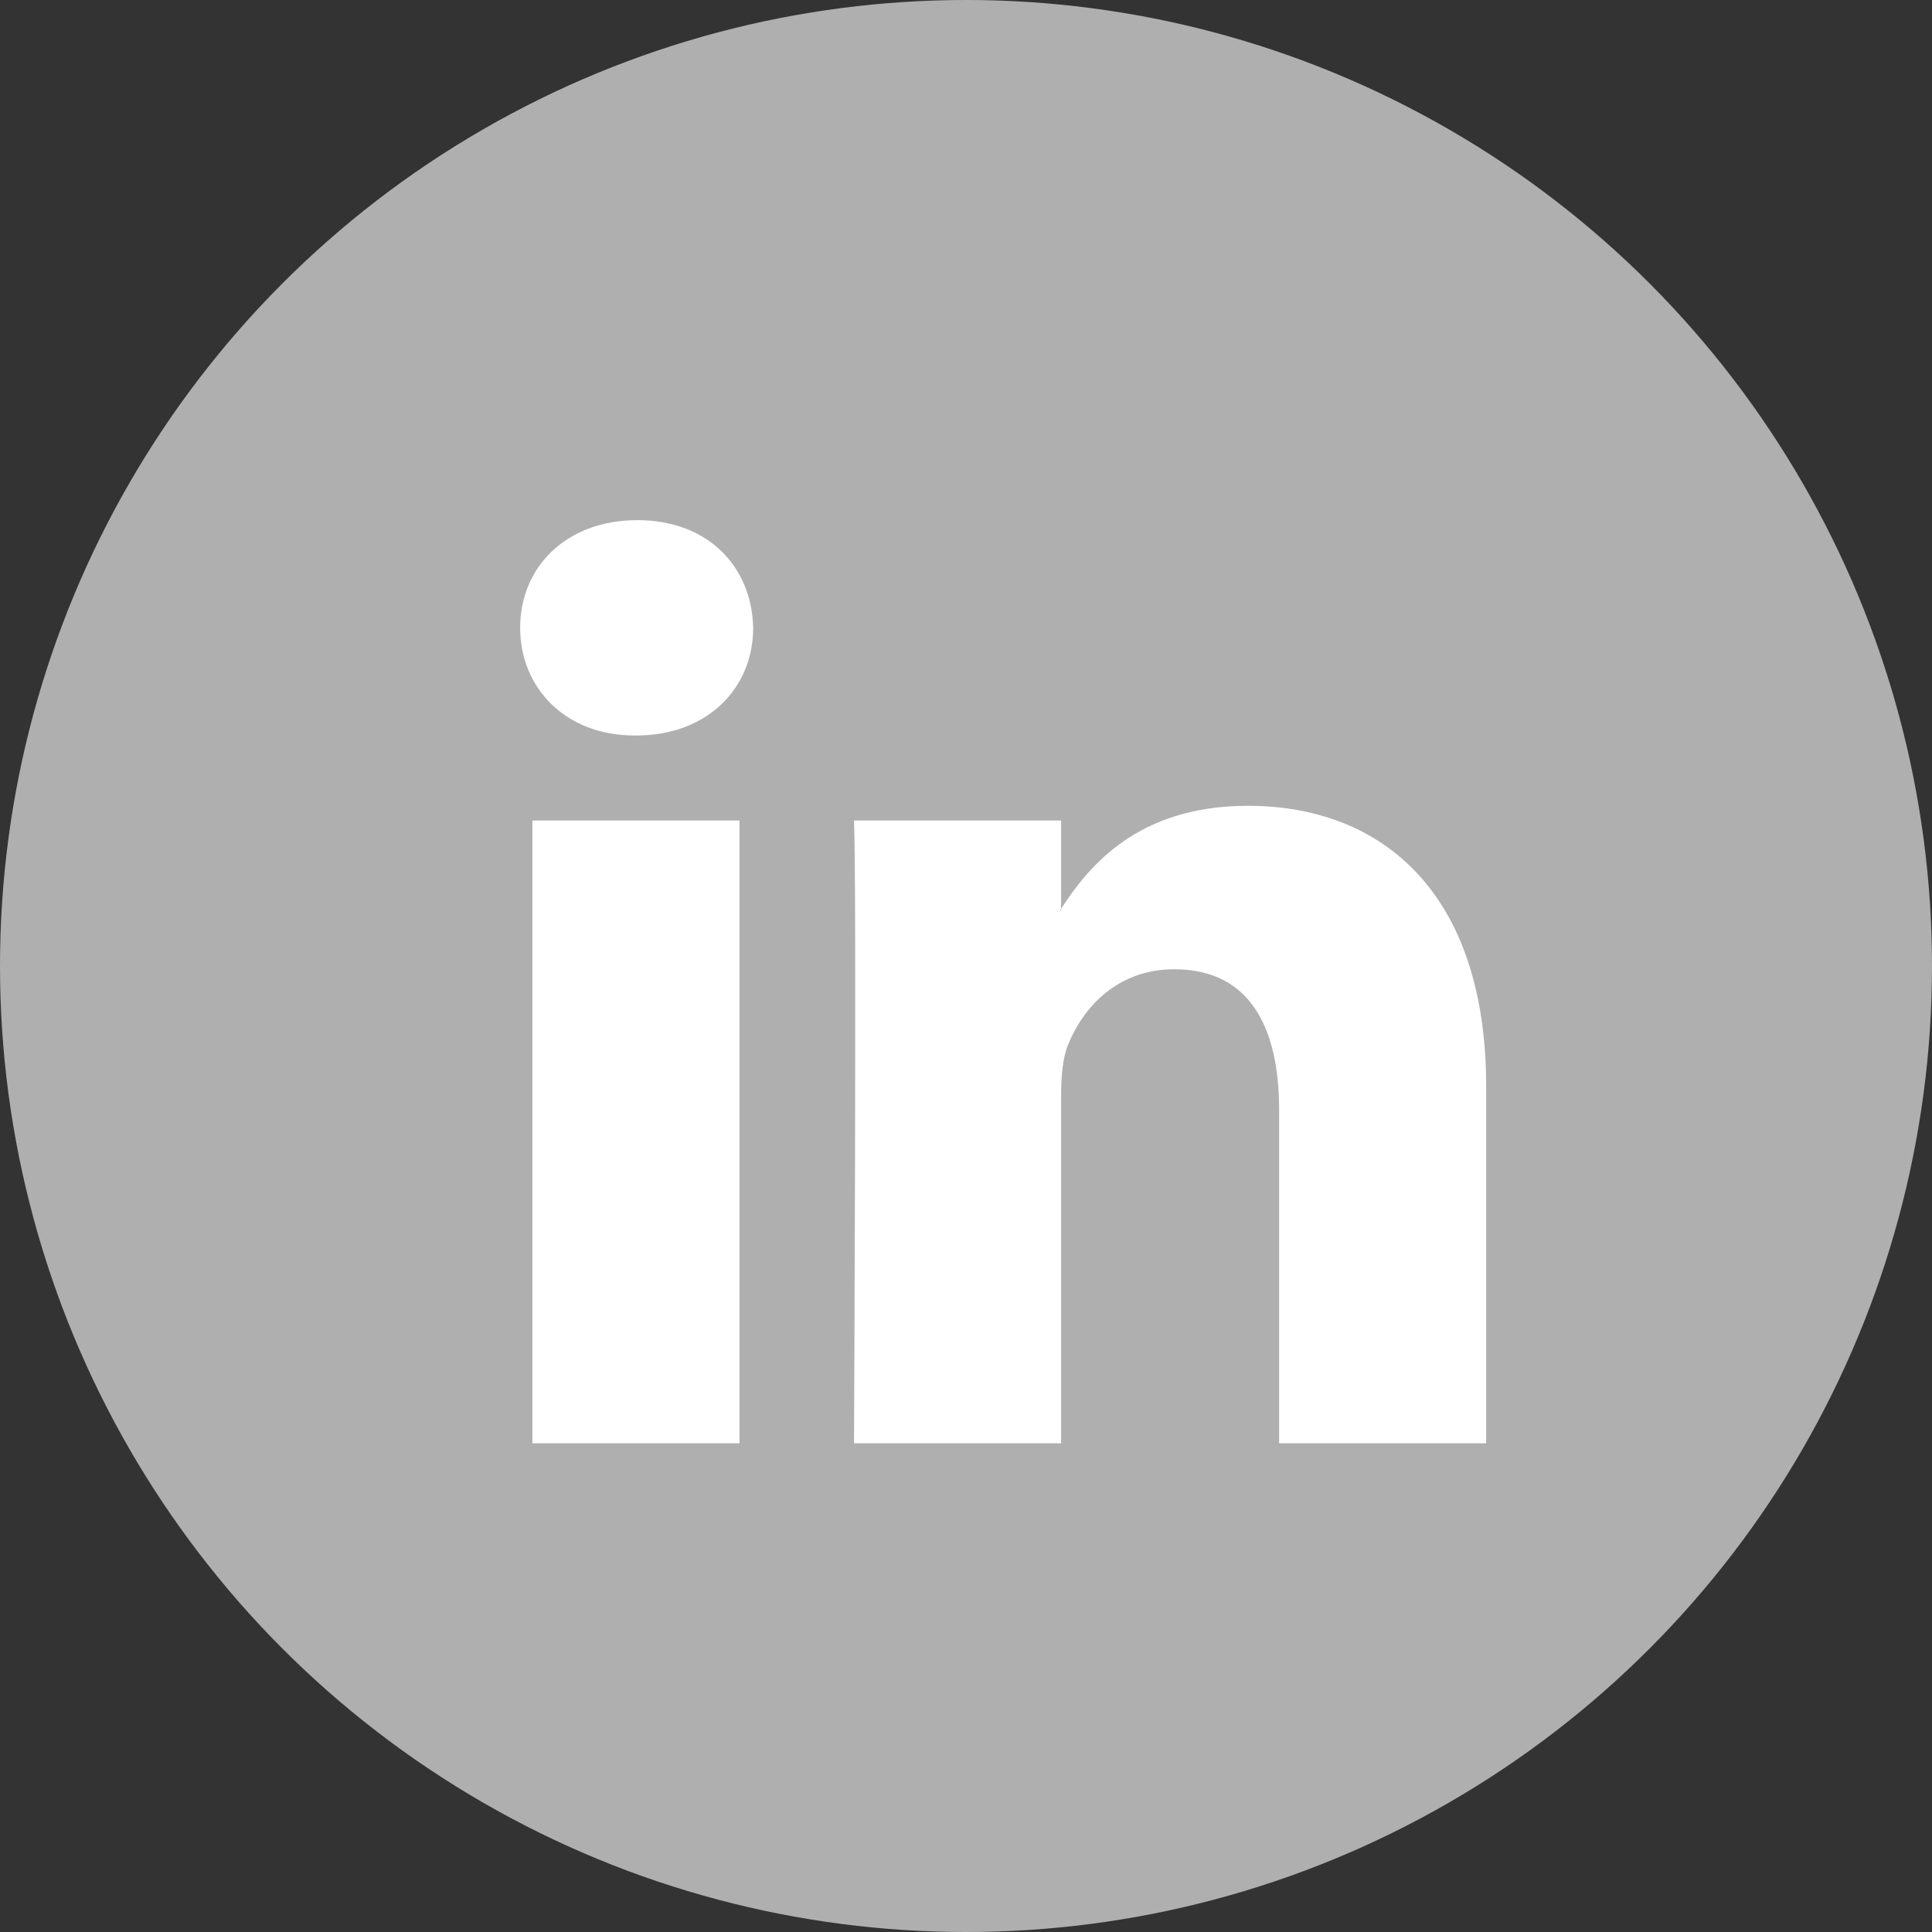
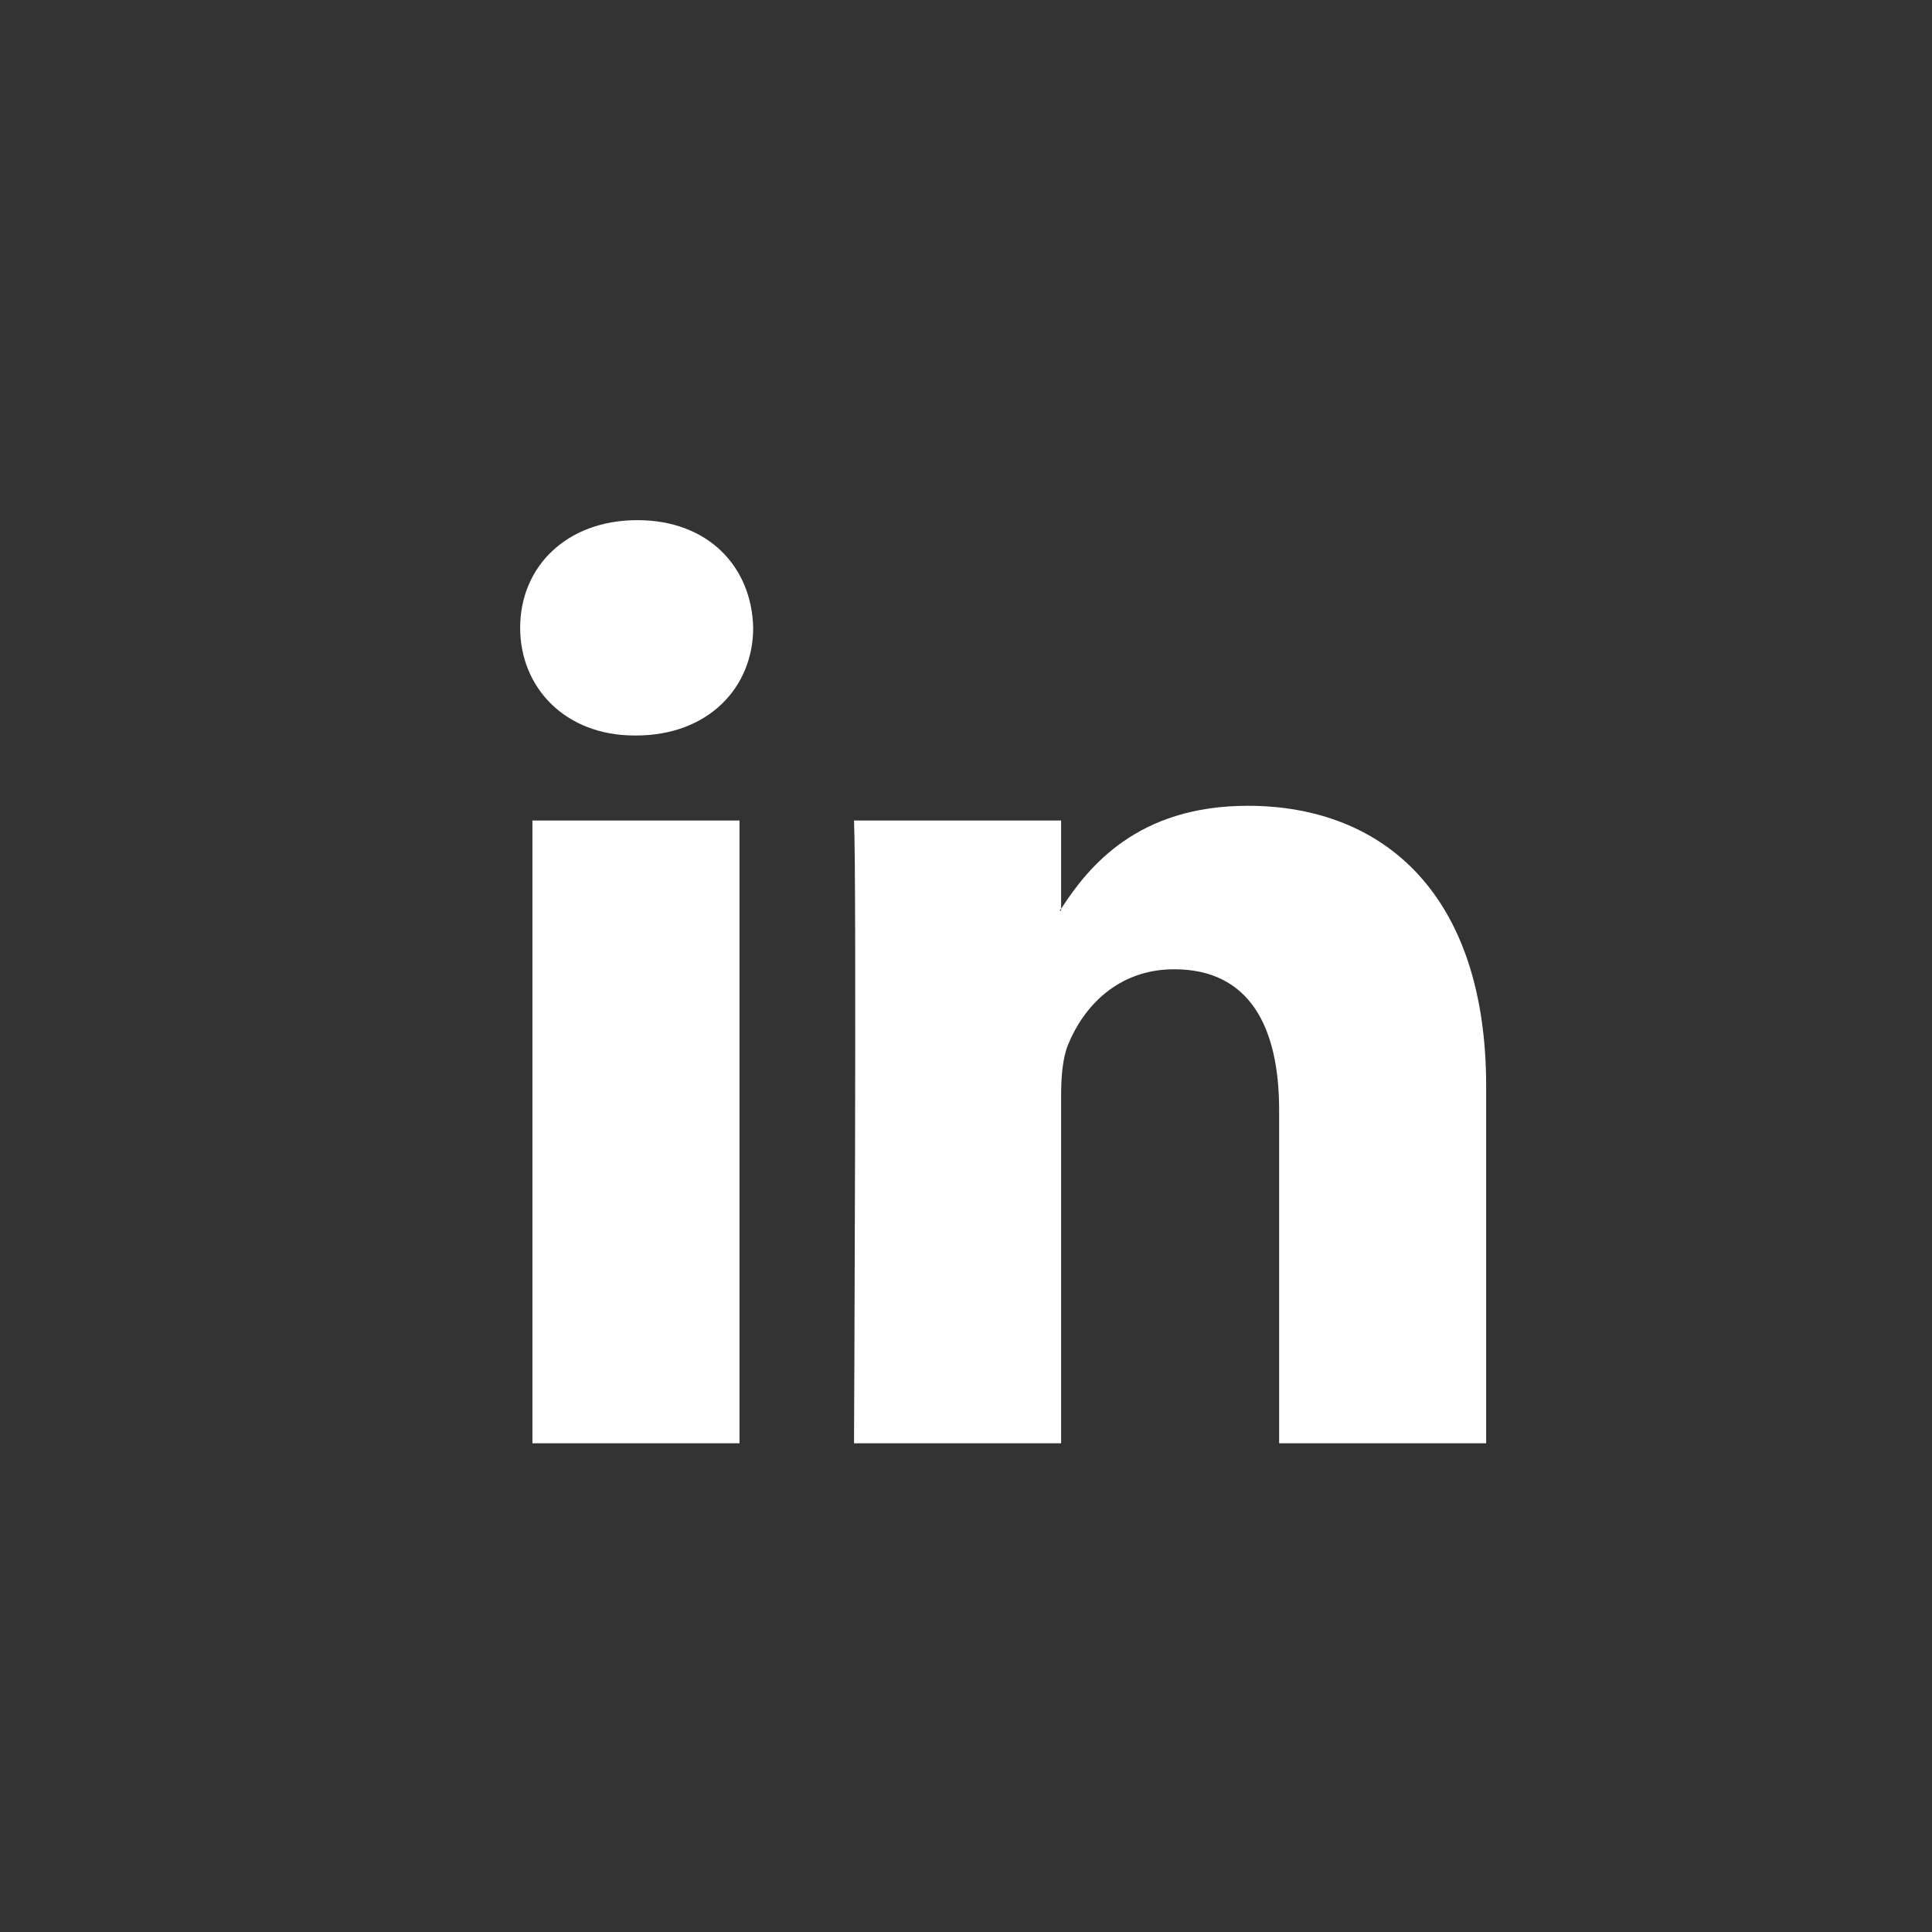
<svg xmlns="http://www.w3.org/2000/svg" width="26" height="26" viewBox="0 0 26 26" fill="none">
  <rect x="0" y="0" width="26" height="26" fill="#333333" stroke="none" />
-   <circle cx="13" cy="13" r="13" fill="#AFAFAF" />
  <path d="M20 14.617V19.423H17.214V14.938C17.214 13.812 16.811 13.044 15.802 13.044C15.033 13.044 14.574 13.561 14.372 14.063C14.3 14.242 14.28 14.492 14.28 14.742V19.423H11.493C11.493 19.423 11.53 11.828 11.493 11.042H14.28V12.229L14.262 12.256H14.28V12.23C14.65 11.658 15.311 10.844 16.792 10.844C18.625 10.844 20 12.043 20 14.617ZM8.577 7C7.624 7 7 7.627 7 8.448C7 9.254 7.606 9.898 8.54 9.898H8.559C9.531 9.898 10.136 9.253 10.136 8.448C10.117 7.627 9.531 7 8.577 7ZM7.165 19.423H9.952V11.042H7.165V19.423Z" fill="white" />
</svg>